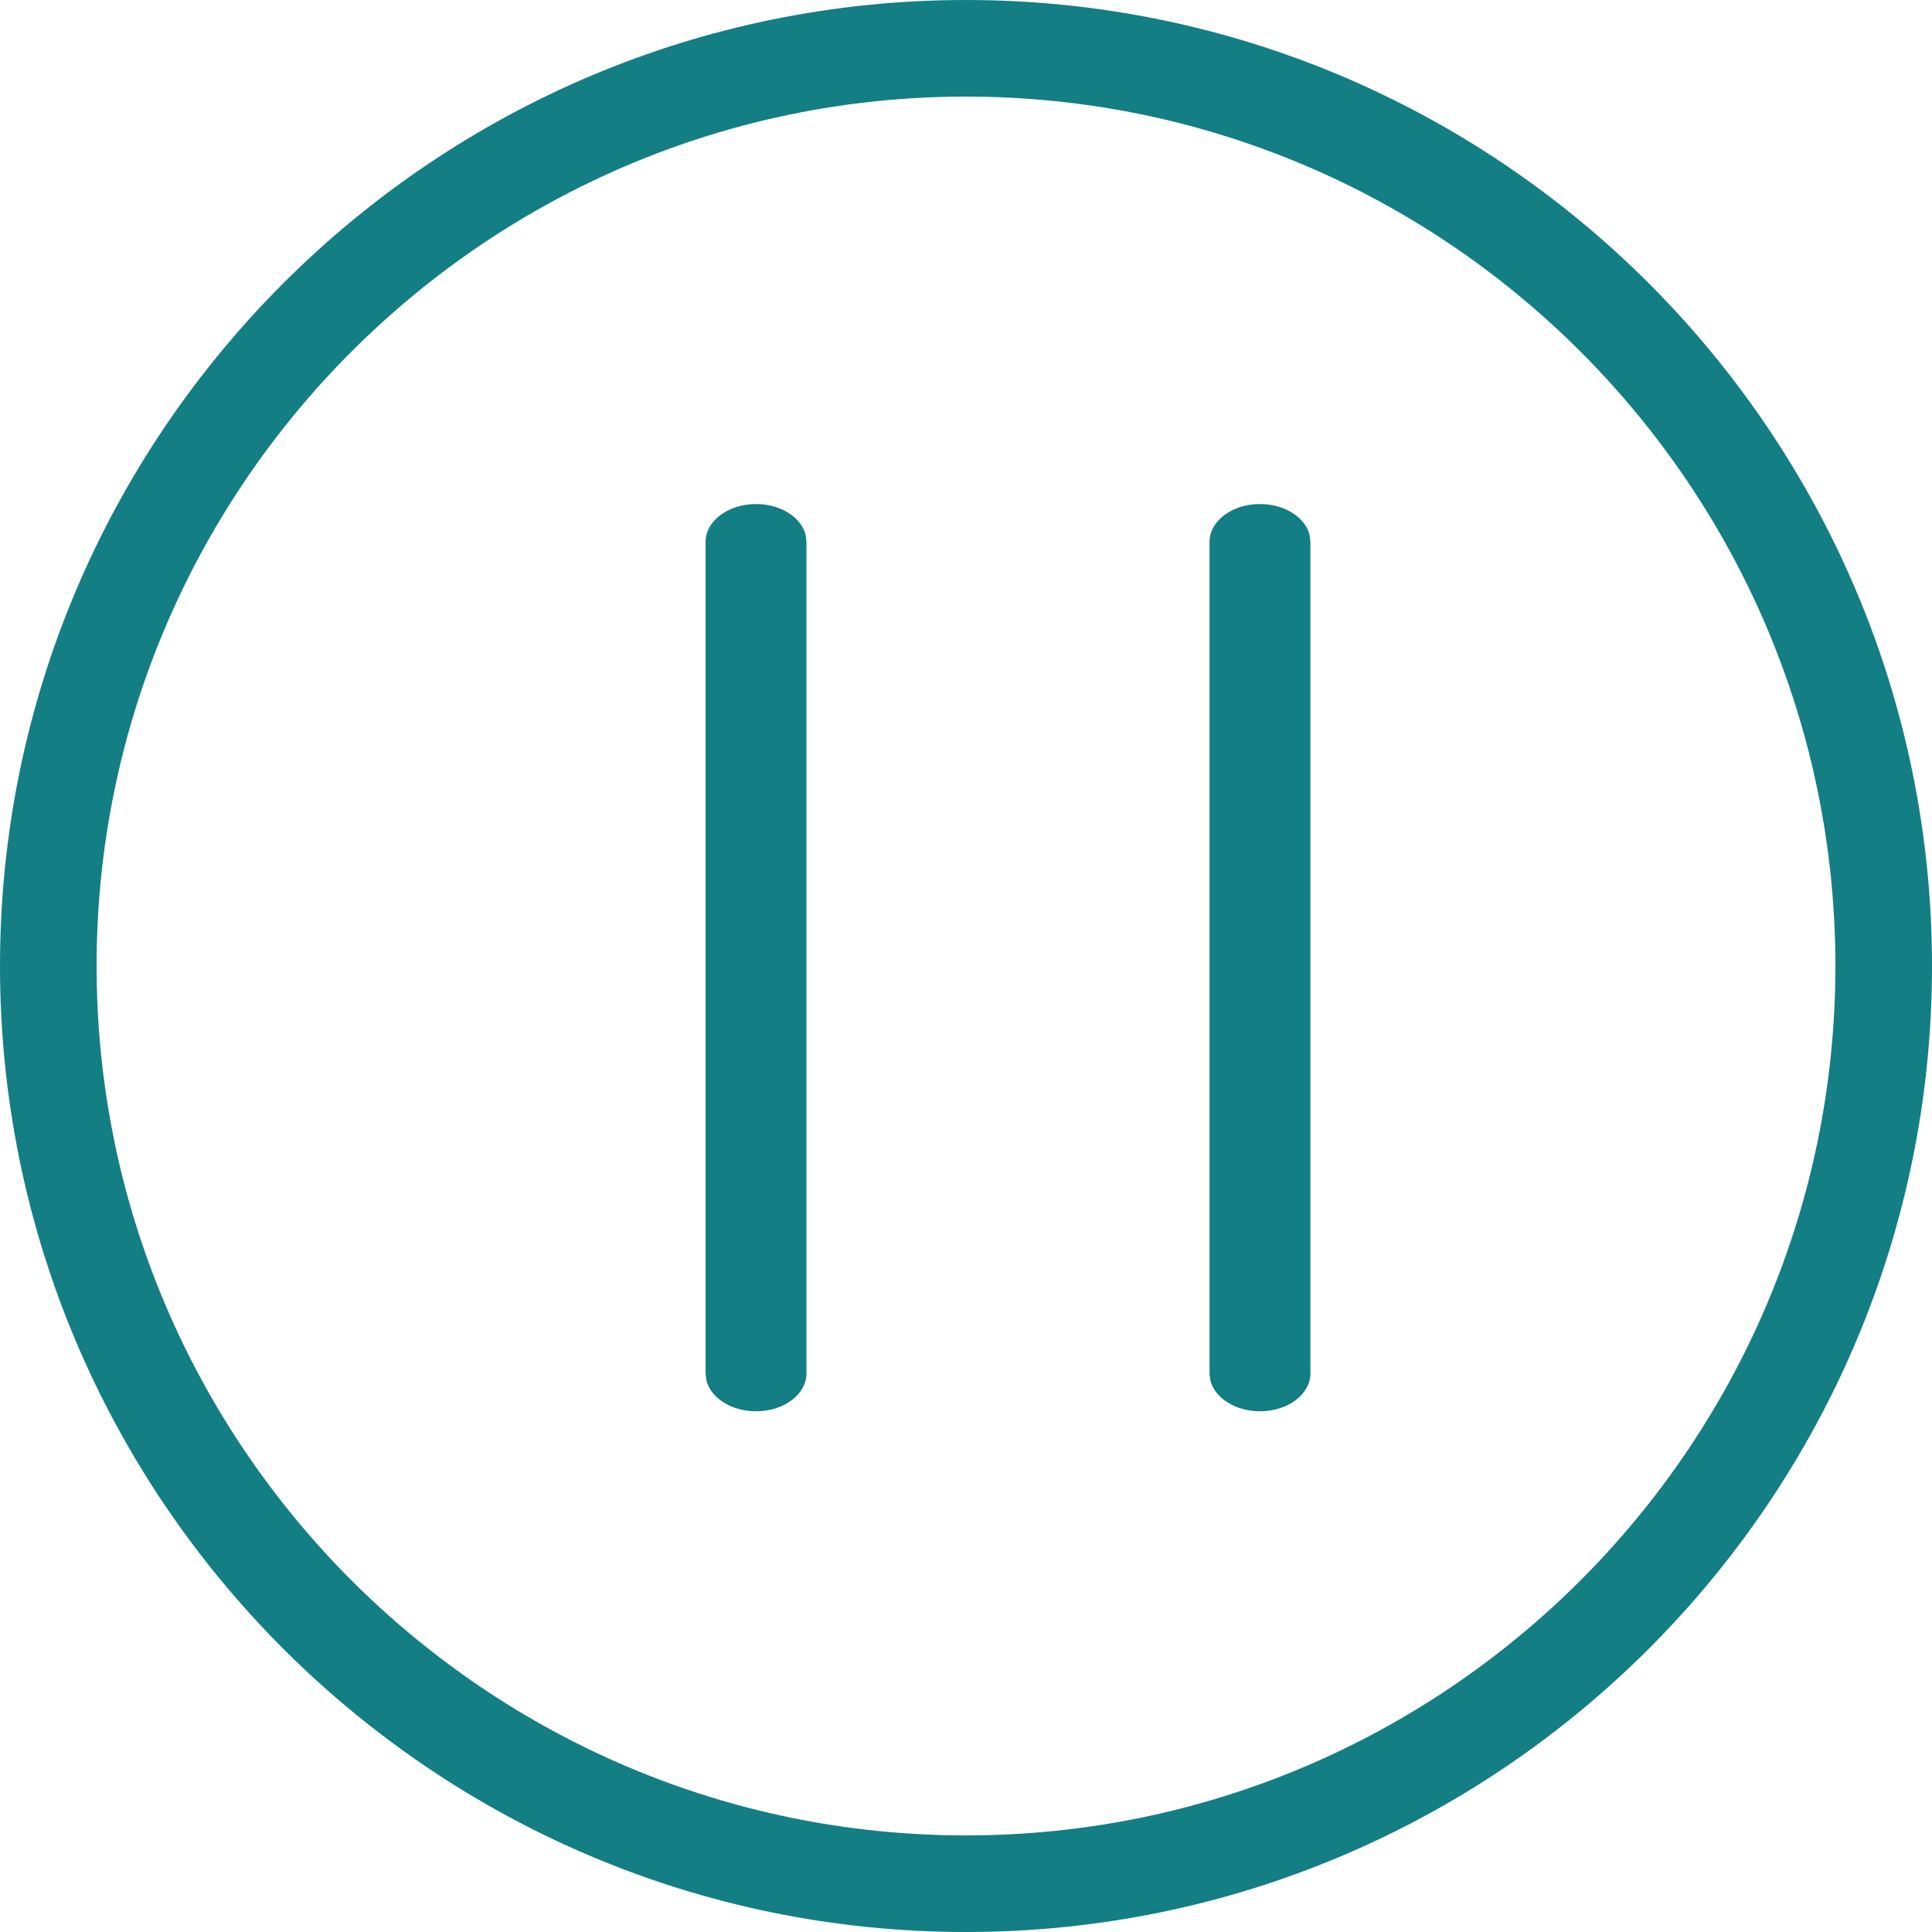
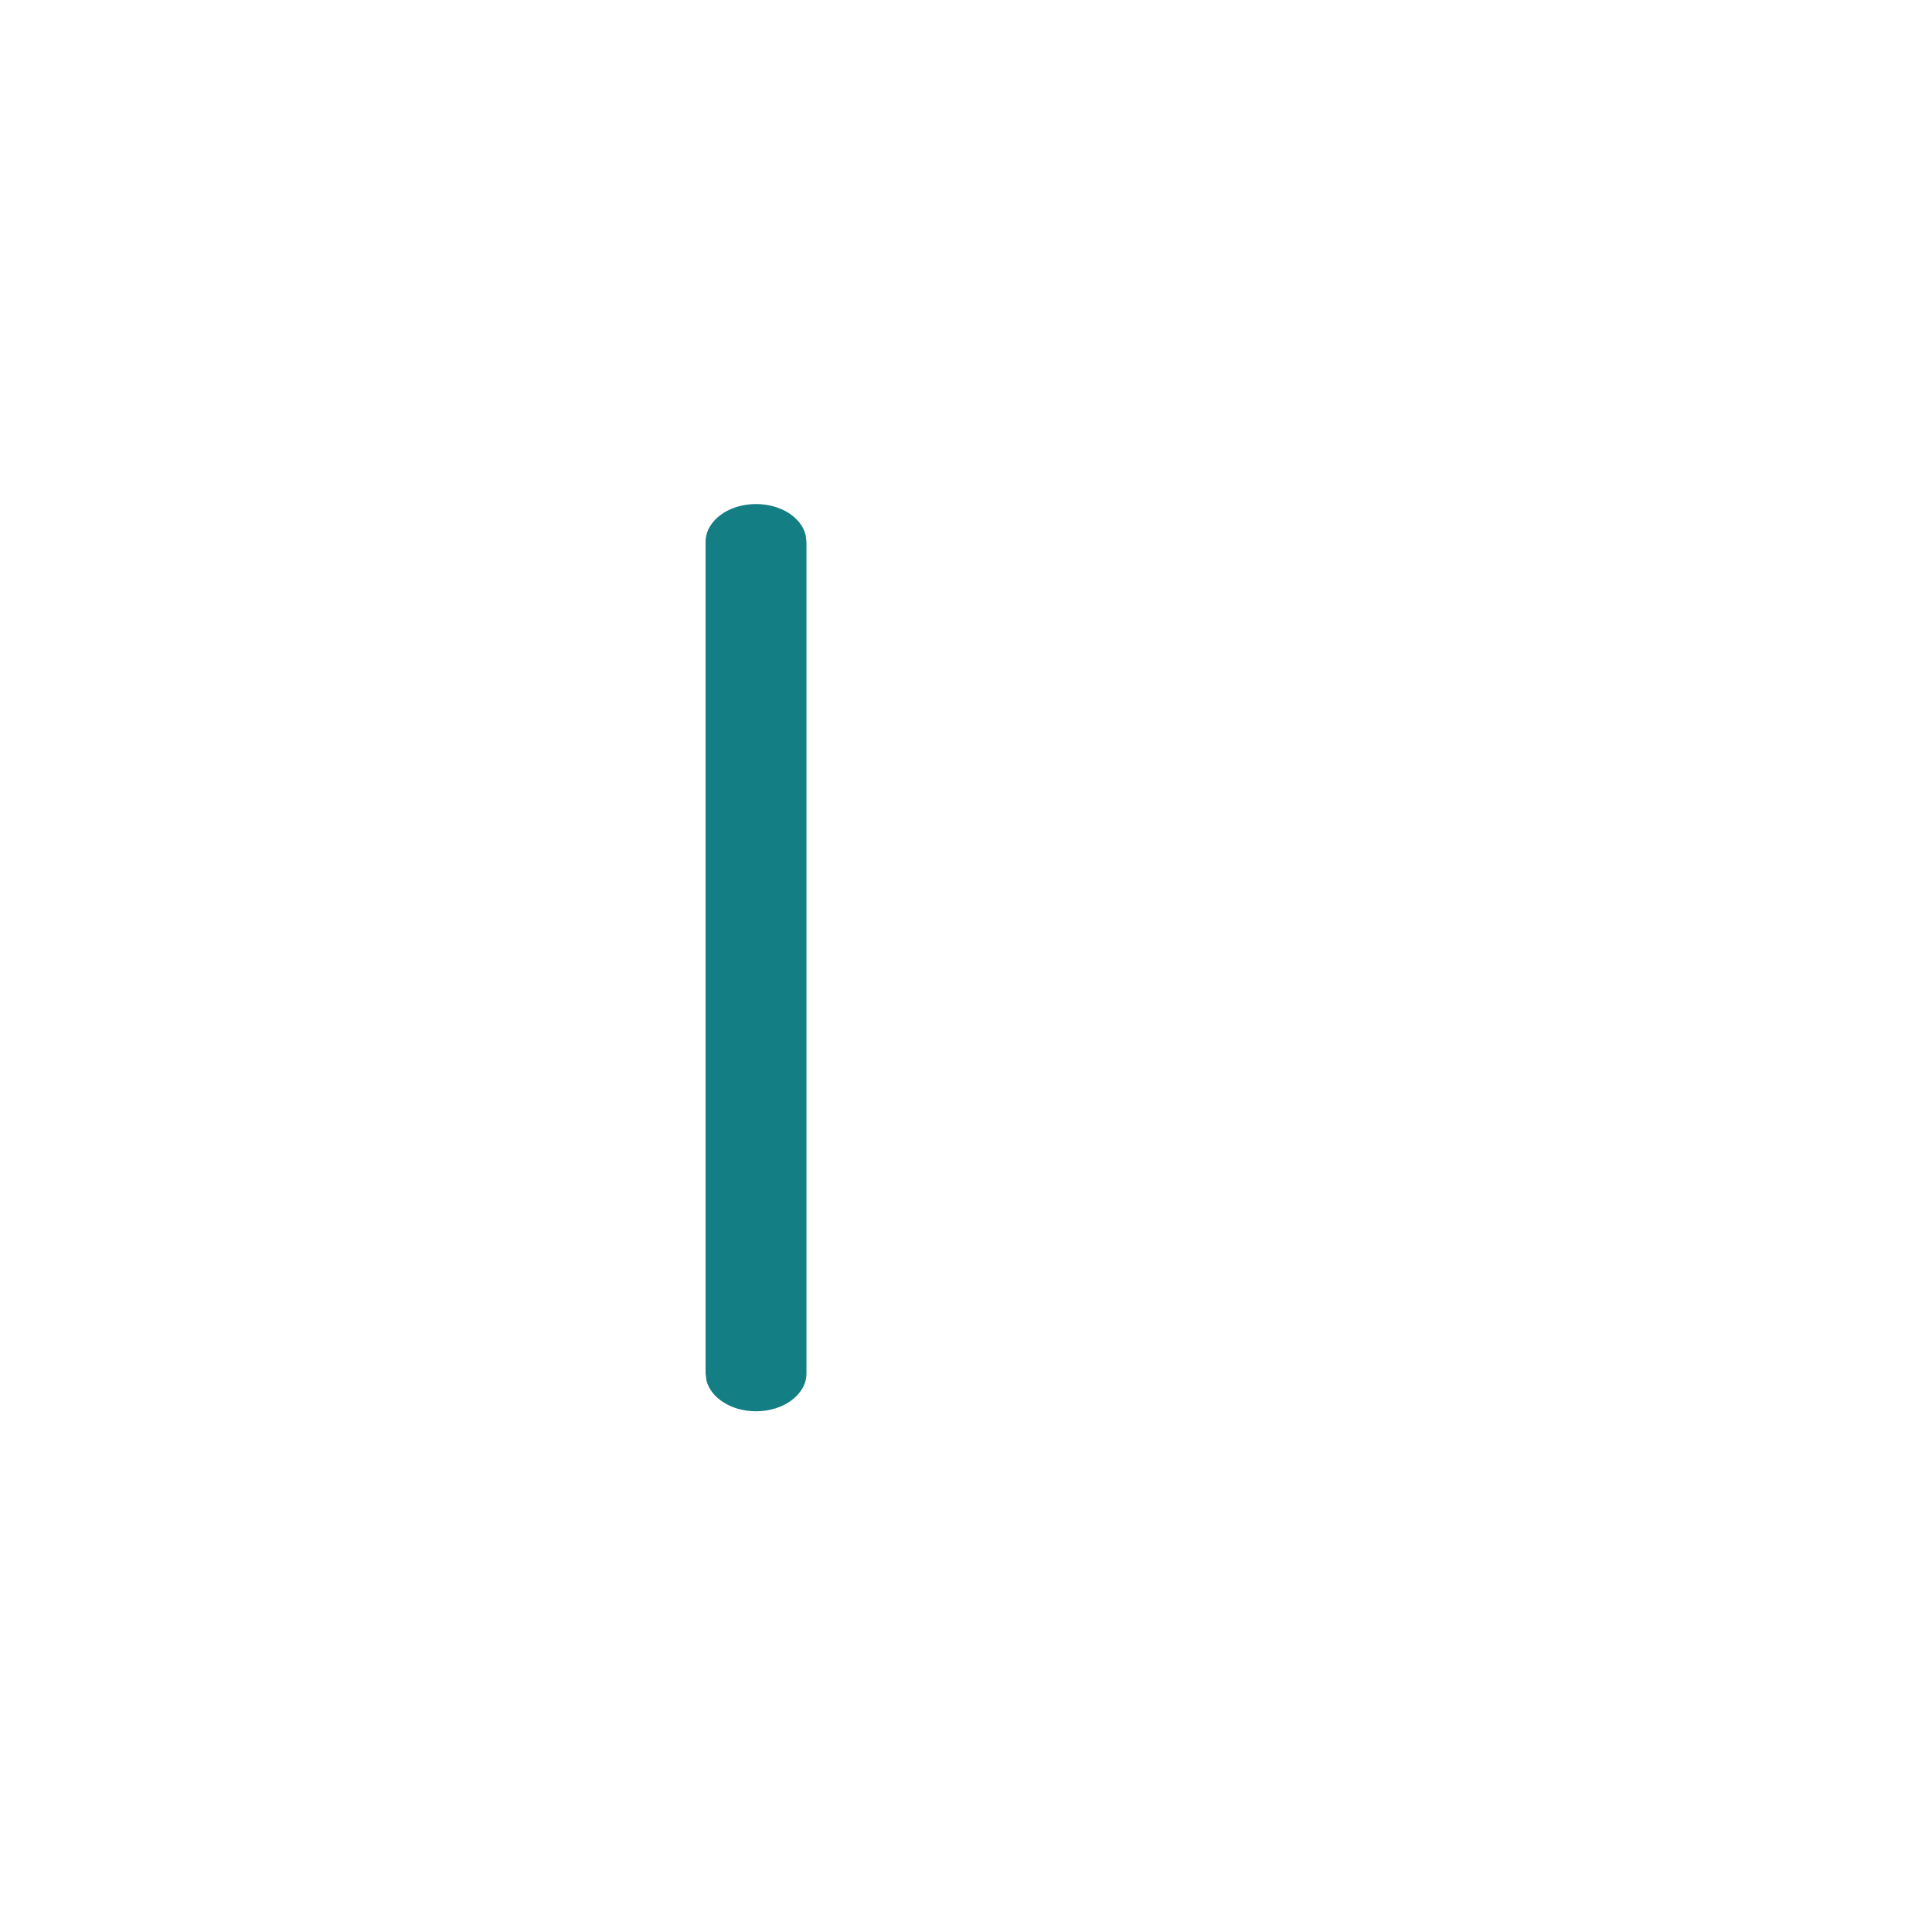
<svg xmlns="http://www.w3.org/2000/svg" width="19" height="19" viewBox="0 0 19 19" fill="none">
-   <path fill-rule="evenodd" clip-rule="evenodd" d="M9.5 7.9412e-05C14.739 7.9412e-05 19 4.262 19 9.5C19 14.739 14.739 19 9.5 19C4.262 19 0 14.739 0 9.5C0 4.262 4.262 7.9412e-05 9.5 7.9412e-05ZM9.5 0.95C4.786 0.95 0.95 4.786 0.95 9.5C0.95 14.214 4.786 18.05 9.5 18.05C14.214 18.05 18.05 14.214 18.05 9.5C18.05 4.786 14.214 0.95 9.5 0.95Z" fill="#137E84" />
  <path d="M7.931 13.507C7.931 13.713 7.709 13.879 7.435 13.879C7.191 13.879 6.989 13.747 6.947 13.574L6.939 13.507L6.939 5.329C6.939 5.123 7.161 4.957 7.435 4.957C7.679 4.957 7.881 5.088 7.923 5.262L7.931 5.329L7.931 13.507Z" fill="#137E84" />
-   <path d="M12.887 13.507C12.887 13.713 12.665 13.879 12.391 13.879C12.148 13.879 11.945 13.747 11.903 13.574L11.895 13.507L11.895 5.329C11.895 5.123 12.117 4.957 12.391 4.957C12.635 4.957 12.837 5.088 12.879 5.262L12.887 5.329L12.887 13.507Z" fill="#137E84" />
</svg>